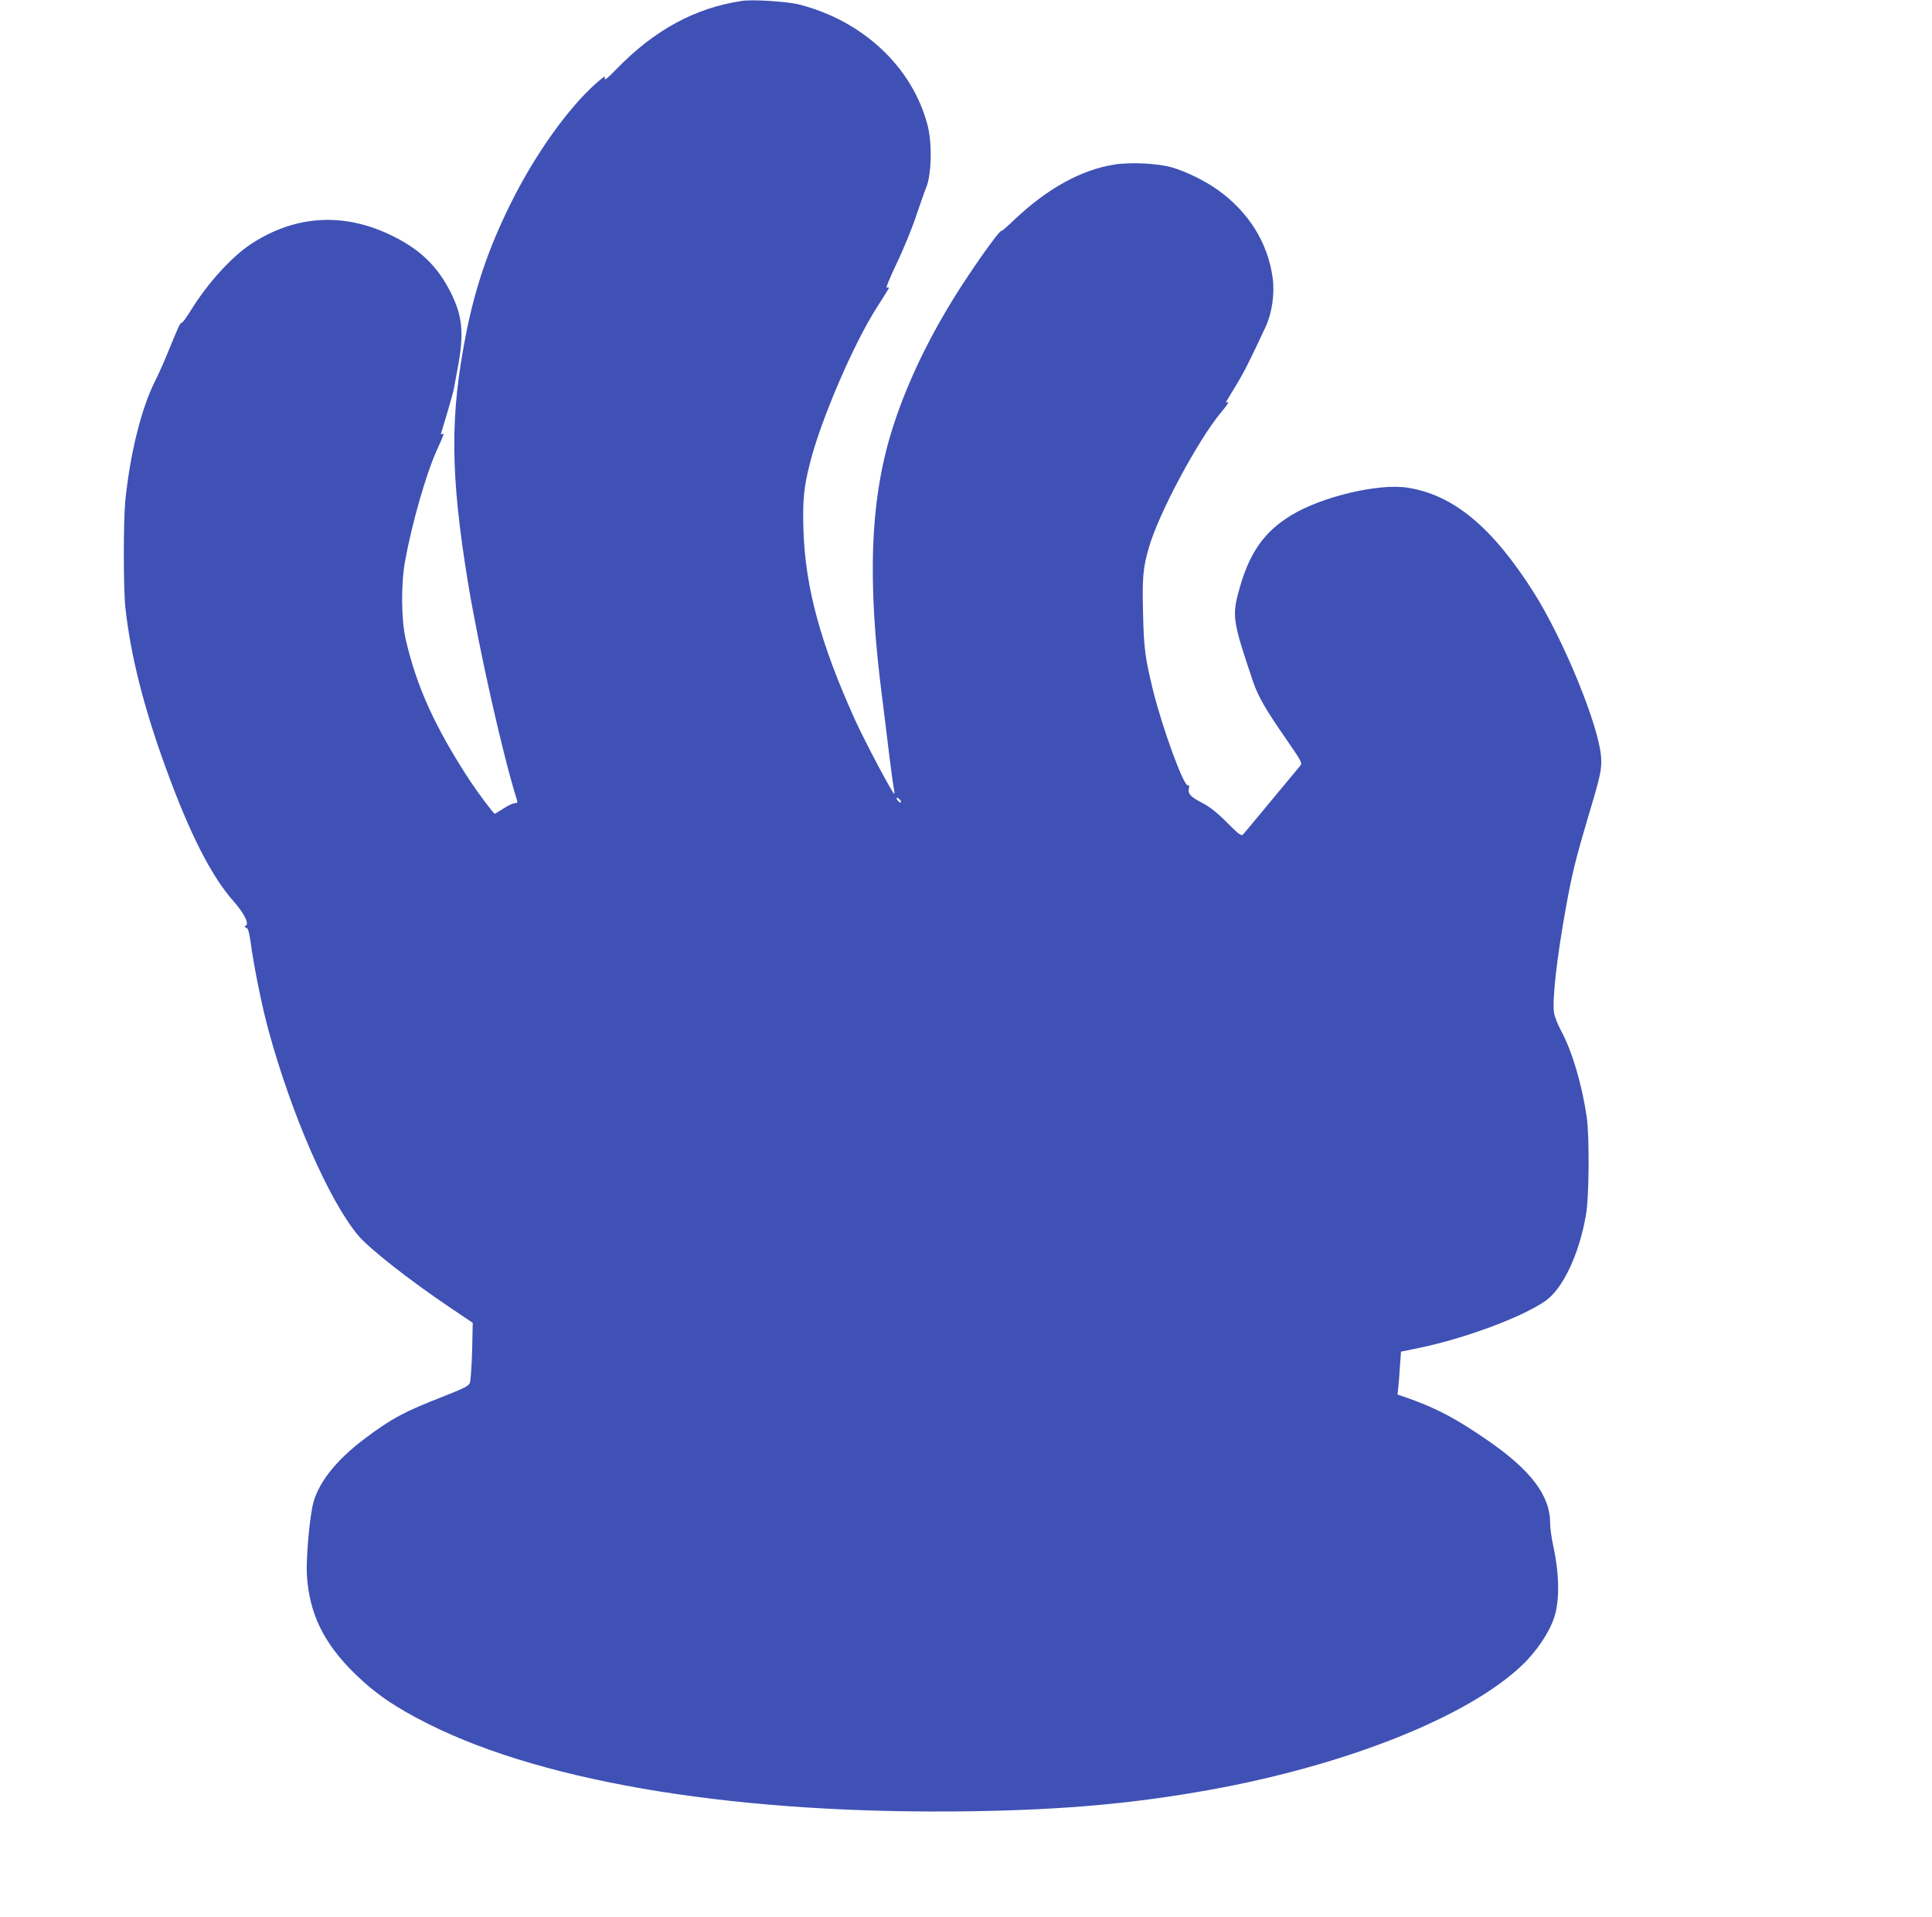
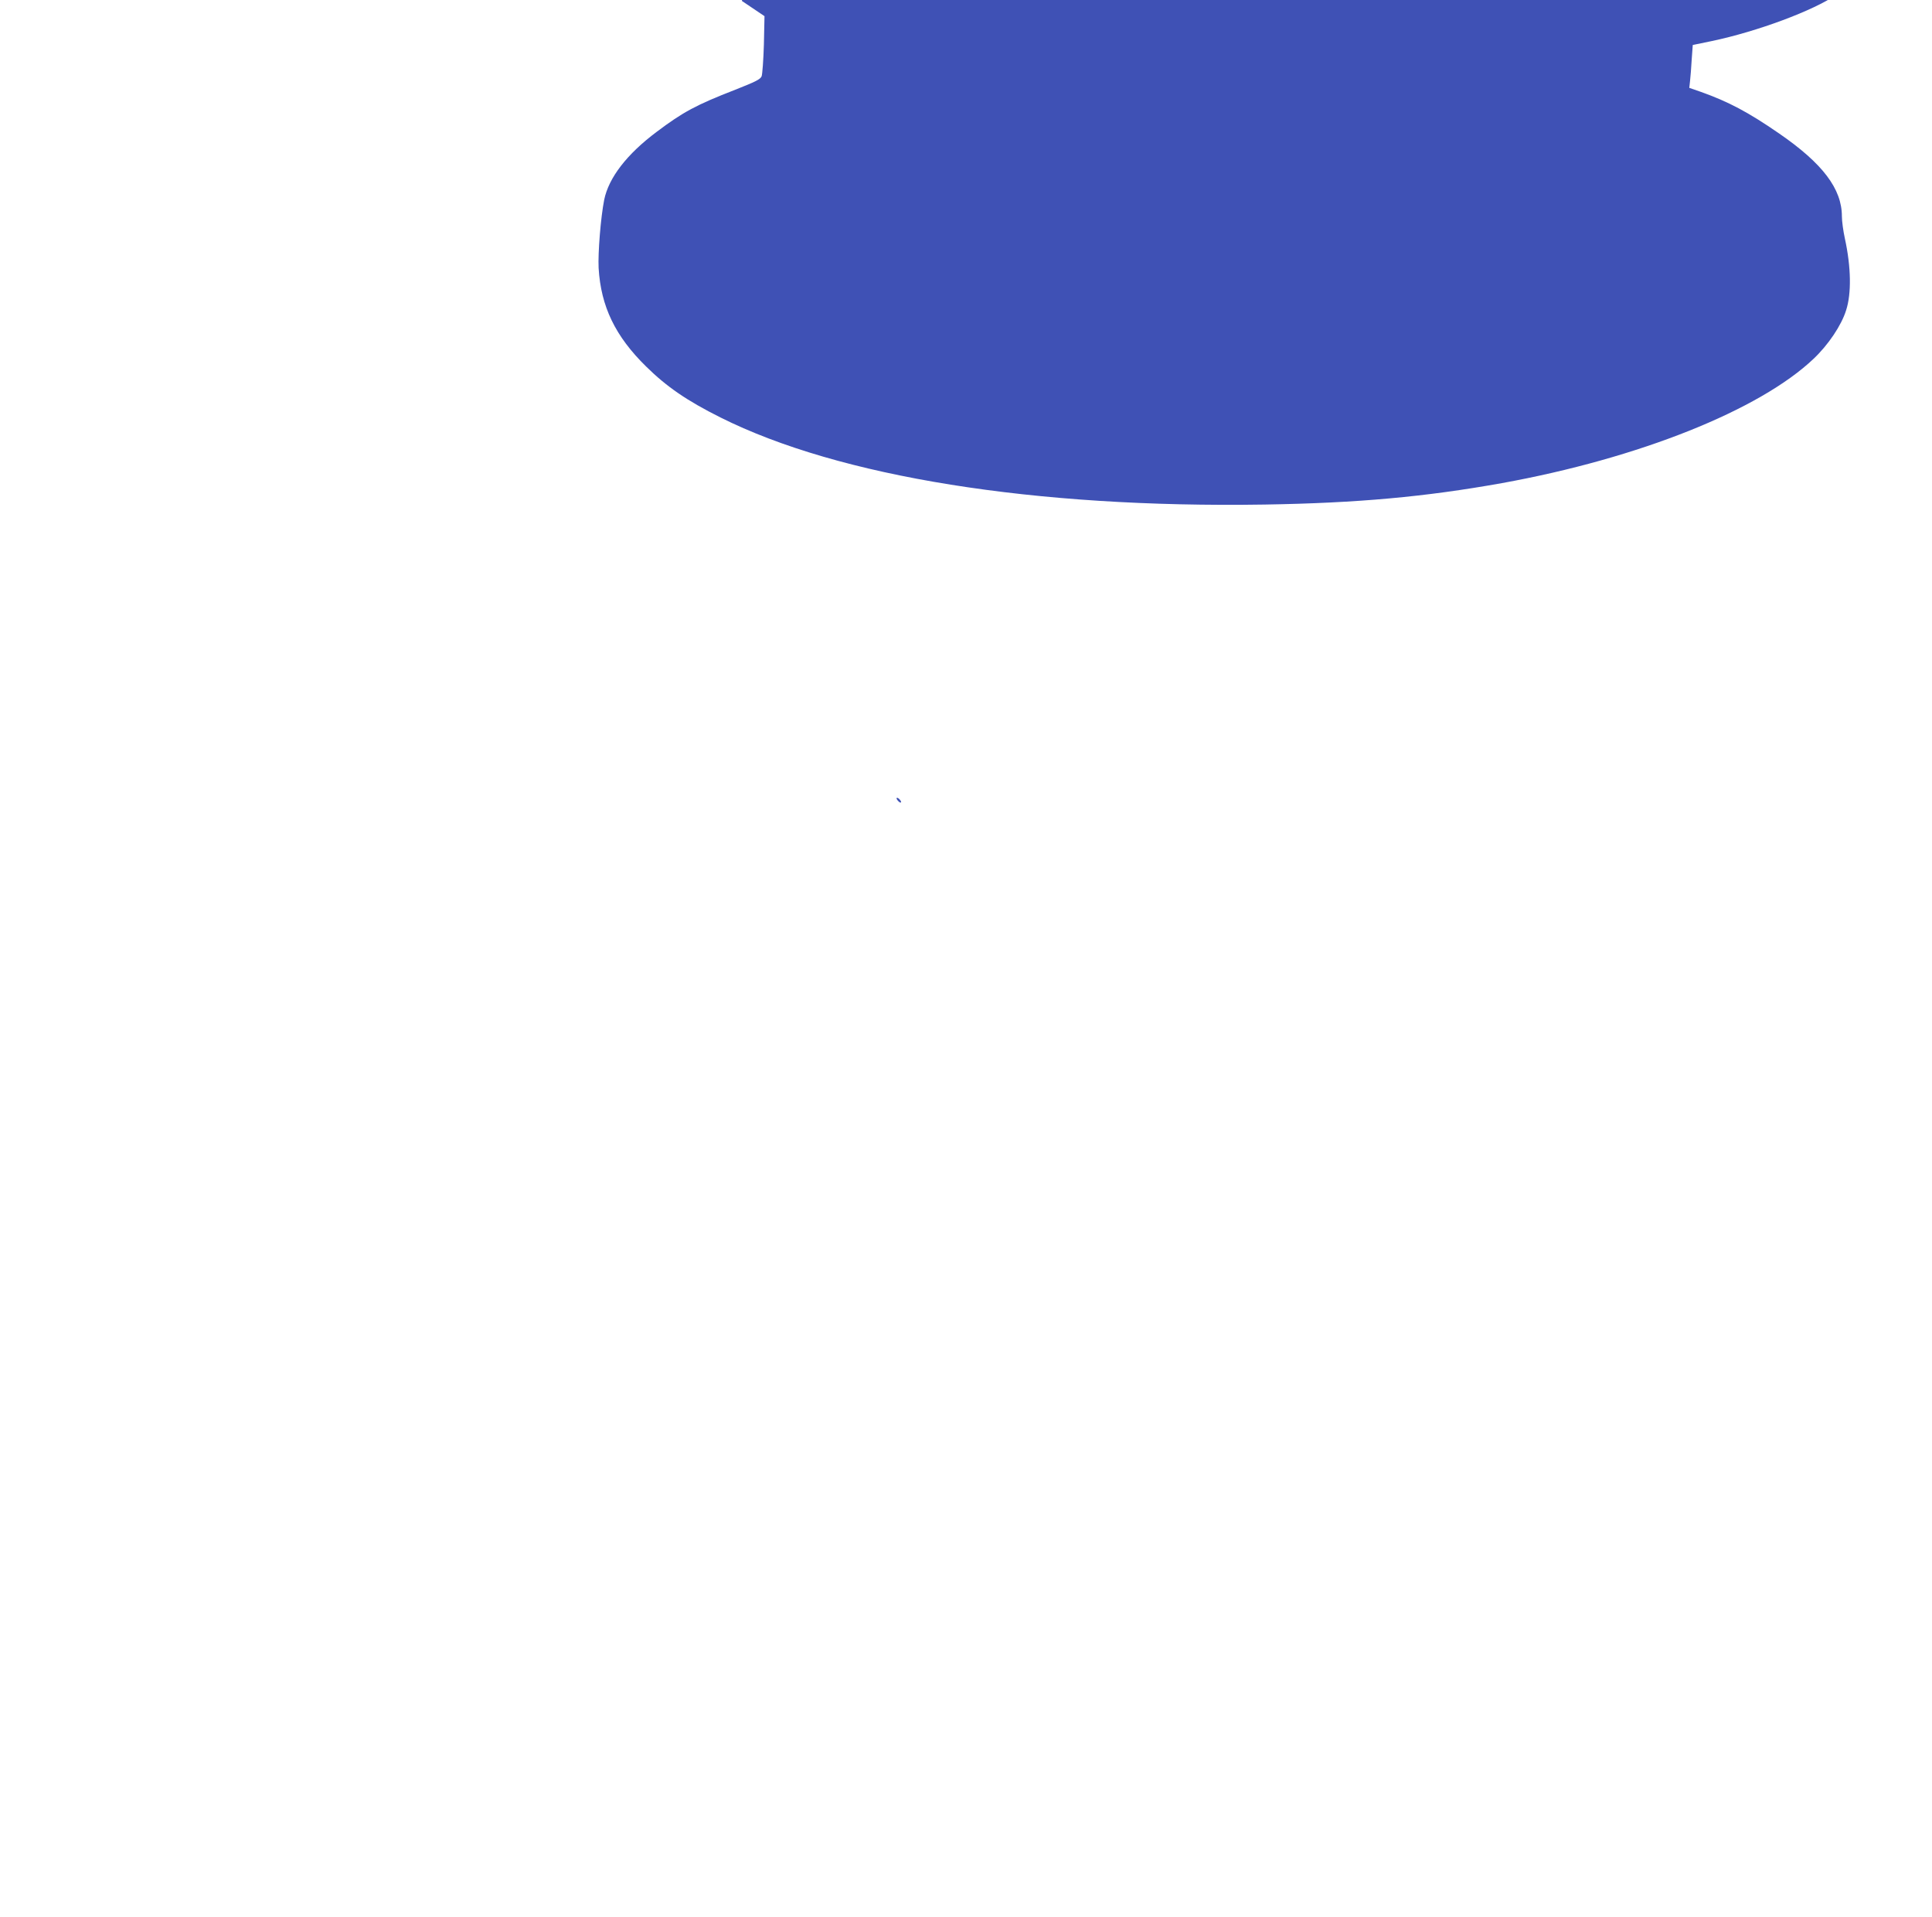
<svg xmlns="http://www.w3.org/2000/svg" version="1.0" width="1280pt" height="1270pt" viewBox="0 0 1280 1270" preserveAspectRatio="xMidYMid meet">
  <g transform="translate(0,1270) scale(0.1,-0.1)" fill="#3f51b5" stroke="none">
-     <path d="M4915 12694 c-312 -47 -580 -193 -832 -453 -57 -59 -80 -77 -76 -60 5 19 -5 13 -58 -33 -189 -168 -409 -478 -569 -803 -142 -287 -230 -545 -290 -845 -110 -552 -107 -939 10 -1656 74 -447 232 -1150 325 -1443 5 -17 2 -21 -15 -21 -12 0 -45 -16 -74 -35 -29 -19 -55 -35 -58 -35 -8 0 -112 139 -166 221 -231 354 -352 621 -424 934 -30 130 -32 368 -4 520 45 248 139 576 210 733 50 110 52 117 35 106 -7 -4 -9 0 -5 12 37 120 76 255 81 279 3 17 15 80 26 140 45 234 34 350 -44 506 -86 172 -200 284 -382 374 -322 161 -648 142 -943 -52 -127 -84 -282 -254 -394 -433 -29 -47 -57 -86 -62 -87 -13 -2 -19 -15 -81 -166 -30 -75 -75 -178 -101 -228 -89 -179 -163 -479 -194 -788 -13 -136 -13 -586 1 -709 35 -315 121 -657 269 -1063 159 -436 302 -717 452 -884 64 -73 99 -142 78 -155 -12 -7 -12 -10 2 -15 12 -5 19 -30 28 -93 23 -170 76 -430 119 -587 154 -563 401 -1127 594 -1358 73 -87 336 -294 609 -478 l150 -101 -4 -187 c-3 -102 -10 -197 -15 -211 -9 -21 -40 -36 -174 -89 -260 -101 -347 -148 -521 -279 -198 -148 -318 -304 -348 -450 -23 -116 -42 -351 -37 -452 15 -255 110 -452 315 -653 136 -134 270 -226 492 -337 787 -394 2080 -601 3605 -577 616 10 1065 51 1573 142 905 164 1706 483 2065 824 97 92 184 221 215 321 36 111 33 286 -8 474 -11 50 -20 116 -20 148 0 182 -127 350 -416 549 -206 142 -335 210 -517 275 l-78 27 5 46 c3 25 8 89 11 142 l7 96 126 26 c300 63 673 201 829 309 116 79 225 309 270 568 22 123 24 523 5 655 -33 219 -97 434 -170 569 -22 40 -42 92 -46 117 -13 86 18 363 79 700 40 222 66 326 150 609 81 270 89 308 82 392 -18 210 -248 771 -445 1083 -275 434 -534 649 -839 695 -190 29 -563 -59 -765 -181 -187 -113 -285 -255 -354 -516 -41 -155 -34 -199 98 -588 31 -93 85 -188 212 -370 102 -147 115 -170 103 -184 -8 -9 -94 -113 -192 -231 -98 -118 -183 -221 -190 -228 -10 -11 -30 3 -106 80 -67 67 -114 104 -166 131 -77 40 -95 60 -86 96 4 15 1 21 -7 19 -28 -6 -166 372 -229 622 -54 221 -63 282 -68 520 -6 236 0 302 39 434 65 227 326 713 479 896 34 40 54 70 45 67 -9 -4 -15 -3 -13 1 2 4 32 52 65 108 54 88 93 166 197 389 42 90 61 220 47 322 -31 234 -159 439 -365 586 -81 58 -207 120 -302 148 -91 27 -277 36 -382 19 -220 -35 -443 -158 -660 -363 -47 -45 -87 -80 -89 -77 -5 9 -107 -128 -215 -290 -221 -328 -392 -668 -497 -990 -157 -476 -180 -1020 -77 -1815 13 -104 34 -269 45 -365 12 -96 25 -195 30 -220 5 -25 7 -46 5 -48 -7 -8 -189 335 -257 483 -232 511 -333 884 -345 1266 -6 193 2 280 43 441 72 287 292 798 445 1034 43 67 79 125 79 128 0 3 -7 3 -15 0 -8 -4 19 63 64 158 44 90 103 234 131 319 29 84 58 168 65 184 37 84 42 296 10 417 -101 384 -427 690 -850 798 -78 20 -309 35 -380 24z m1055 -5306 c0 -6 -7 -5 -15 2 -8 7 -15 17 -15 22 0 6 7 5 15 -2 8 -7 15 -17 15 -22z" />
+     <path d="M4915 12694 l150 -101 -4 -187 c-3 -102 -10 -197 -15 -211 -9 -21 -40 -36 -174 -89 -260 -101 -347 -148 -521 -279 -198 -148 -318 -304 -348 -450 -23 -116 -42 -351 -37 -452 15 -255 110 -452 315 -653 136 -134 270 -226 492 -337 787 -394 2080 -601 3605 -577 616 10 1065 51 1573 142 905 164 1706 483 2065 824 97 92 184 221 215 321 36 111 33 286 -8 474 -11 50 -20 116 -20 148 0 182 -127 350 -416 549 -206 142 -335 210 -517 275 l-78 27 5 46 c3 25 8 89 11 142 l7 96 126 26 c300 63 673 201 829 309 116 79 225 309 270 568 22 123 24 523 5 655 -33 219 -97 434 -170 569 -22 40 -42 92 -46 117 -13 86 18 363 79 700 40 222 66 326 150 609 81 270 89 308 82 392 -18 210 -248 771 -445 1083 -275 434 -534 649 -839 695 -190 29 -563 -59 -765 -181 -187 -113 -285 -255 -354 -516 -41 -155 -34 -199 98 -588 31 -93 85 -188 212 -370 102 -147 115 -170 103 -184 -8 -9 -94 -113 -192 -231 -98 -118 -183 -221 -190 -228 -10 -11 -30 3 -106 80 -67 67 -114 104 -166 131 -77 40 -95 60 -86 96 4 15 1 21 -7 19 -28 -6 -166 372 -229 622 -54 221 -63 282 -68 520 -6 236 0 302 39 434 65 227 326 713 479 896 34 40 54 70 45 67 -9 -4 -15 -3 -13 1 2 4 32 52 65 108 54 88 93 166 197 389 42 90 61 220 47 322 -31 234 -159 439 -365 586 -81 58 -207 120 -302 148 -91 27 -277 36 -382 19 -220 -35 -443 -158 -660 -363 -47 -45 -87 -80 -89 -77 -5 9 -107 -128 -215 -290 -221 -328 -392 -668 -497 -990 -157 -476 -180 -1020 -77 -1815 13 -104 34 -269 45 -365 12 -96 25 -195 30 -220 5 -25 7 -46 5 -48 -7 -8 -189 335 -257 483 -232 511 -333 884 -345 1266 -6 193 2 280 43 441 72 287 292 798 445 1034 43 67 79 125 79 128 0 3 -7 3 -15 0 -8 -4 19 63 64 158 44 90 103 234 131 319 29 84 58 168 65 184 37 84 42 296 10 417 -101 384 -427 690 -850 798 -78 20 -309 35 -380 24z m1055 -5306 c0 -6 -7 -5 -15 2 -8 7 -15 17 -15 22 0 6 7 5 15 -2 8 -7 15 -17 15 -22z" />
  </g>
</svg>